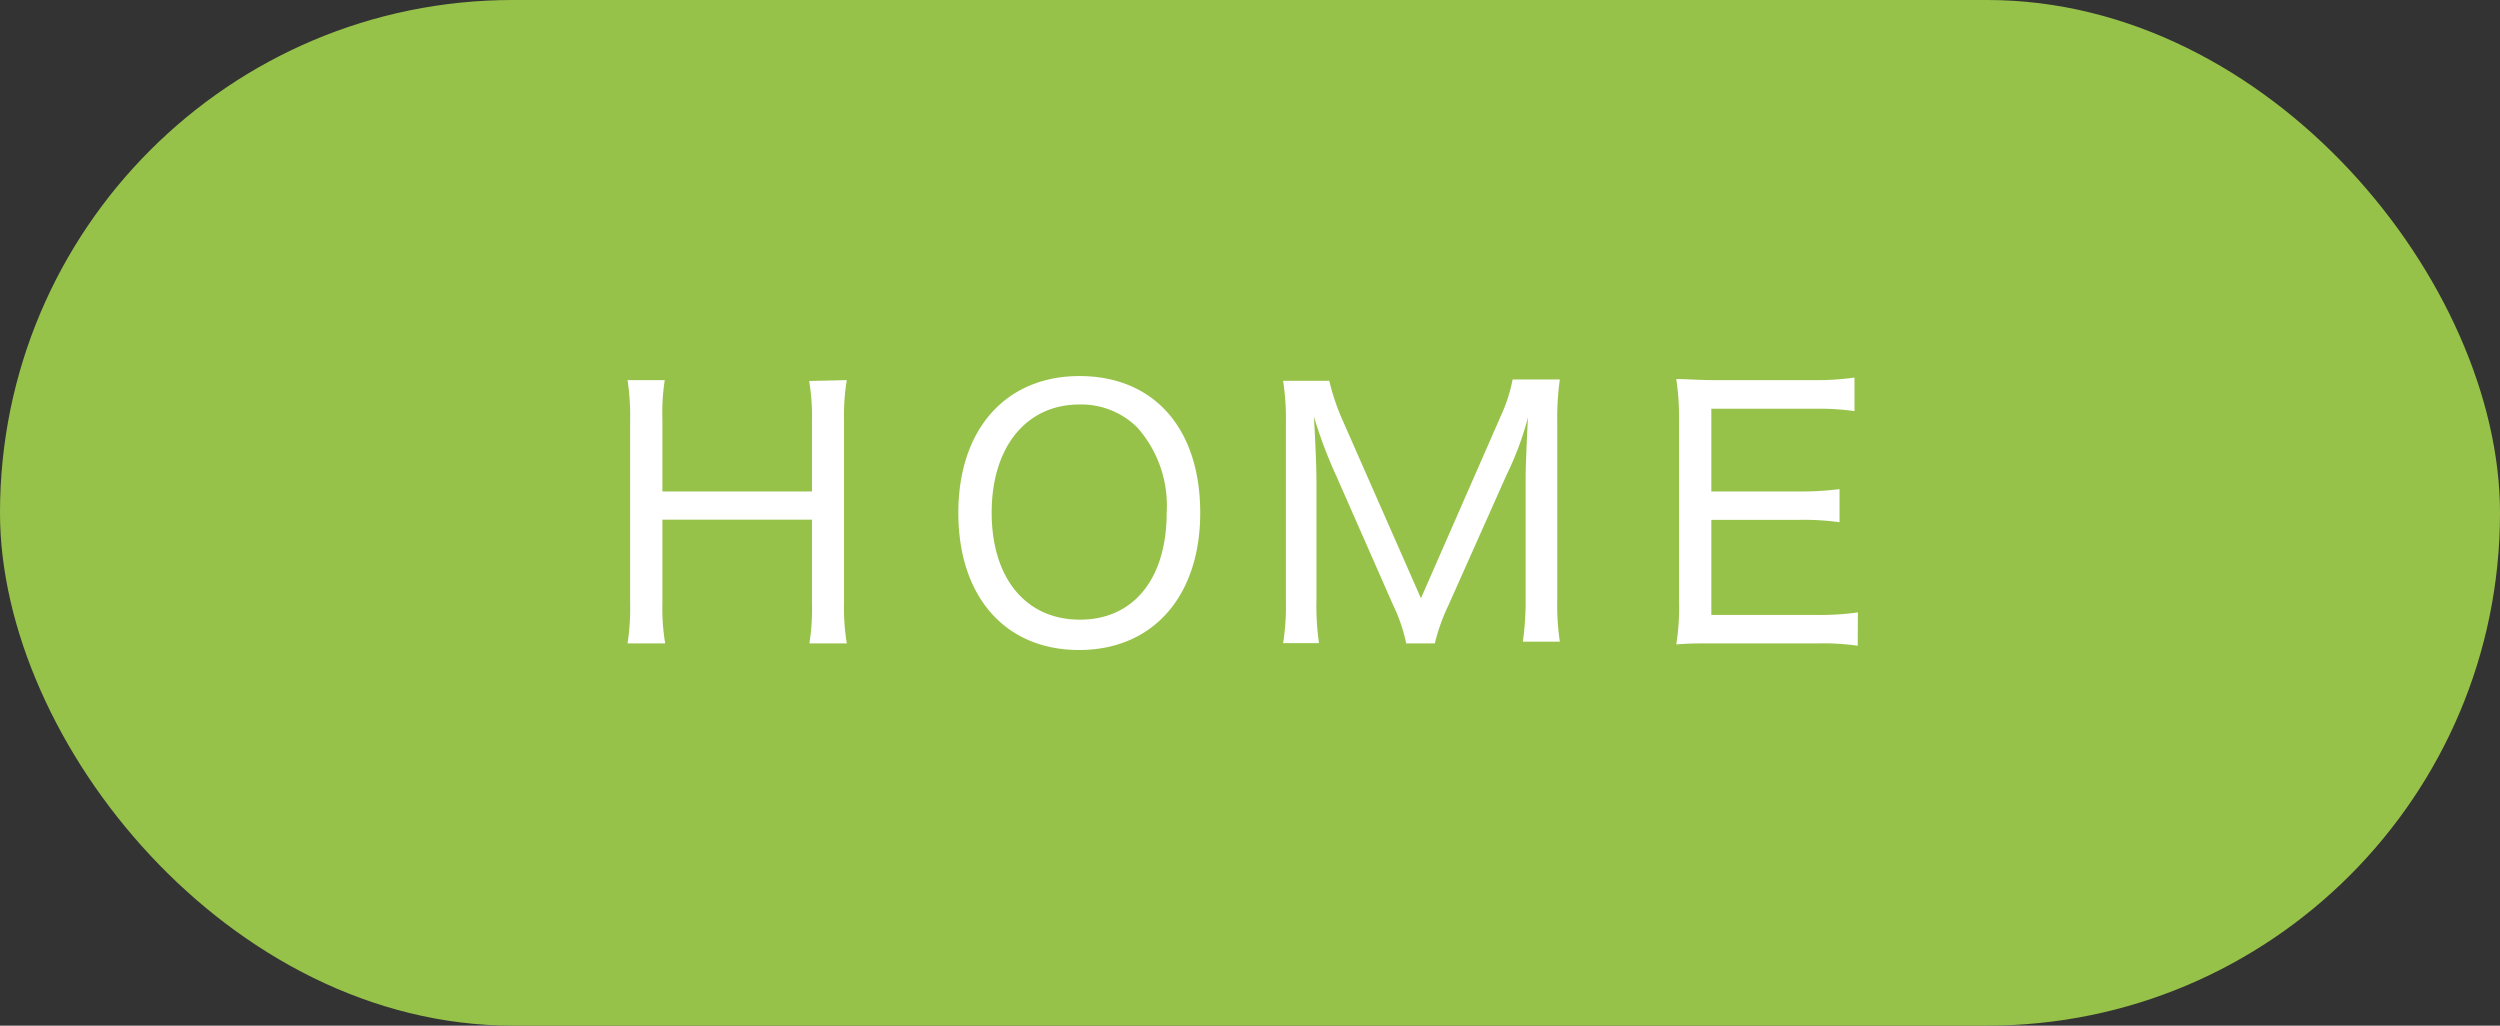
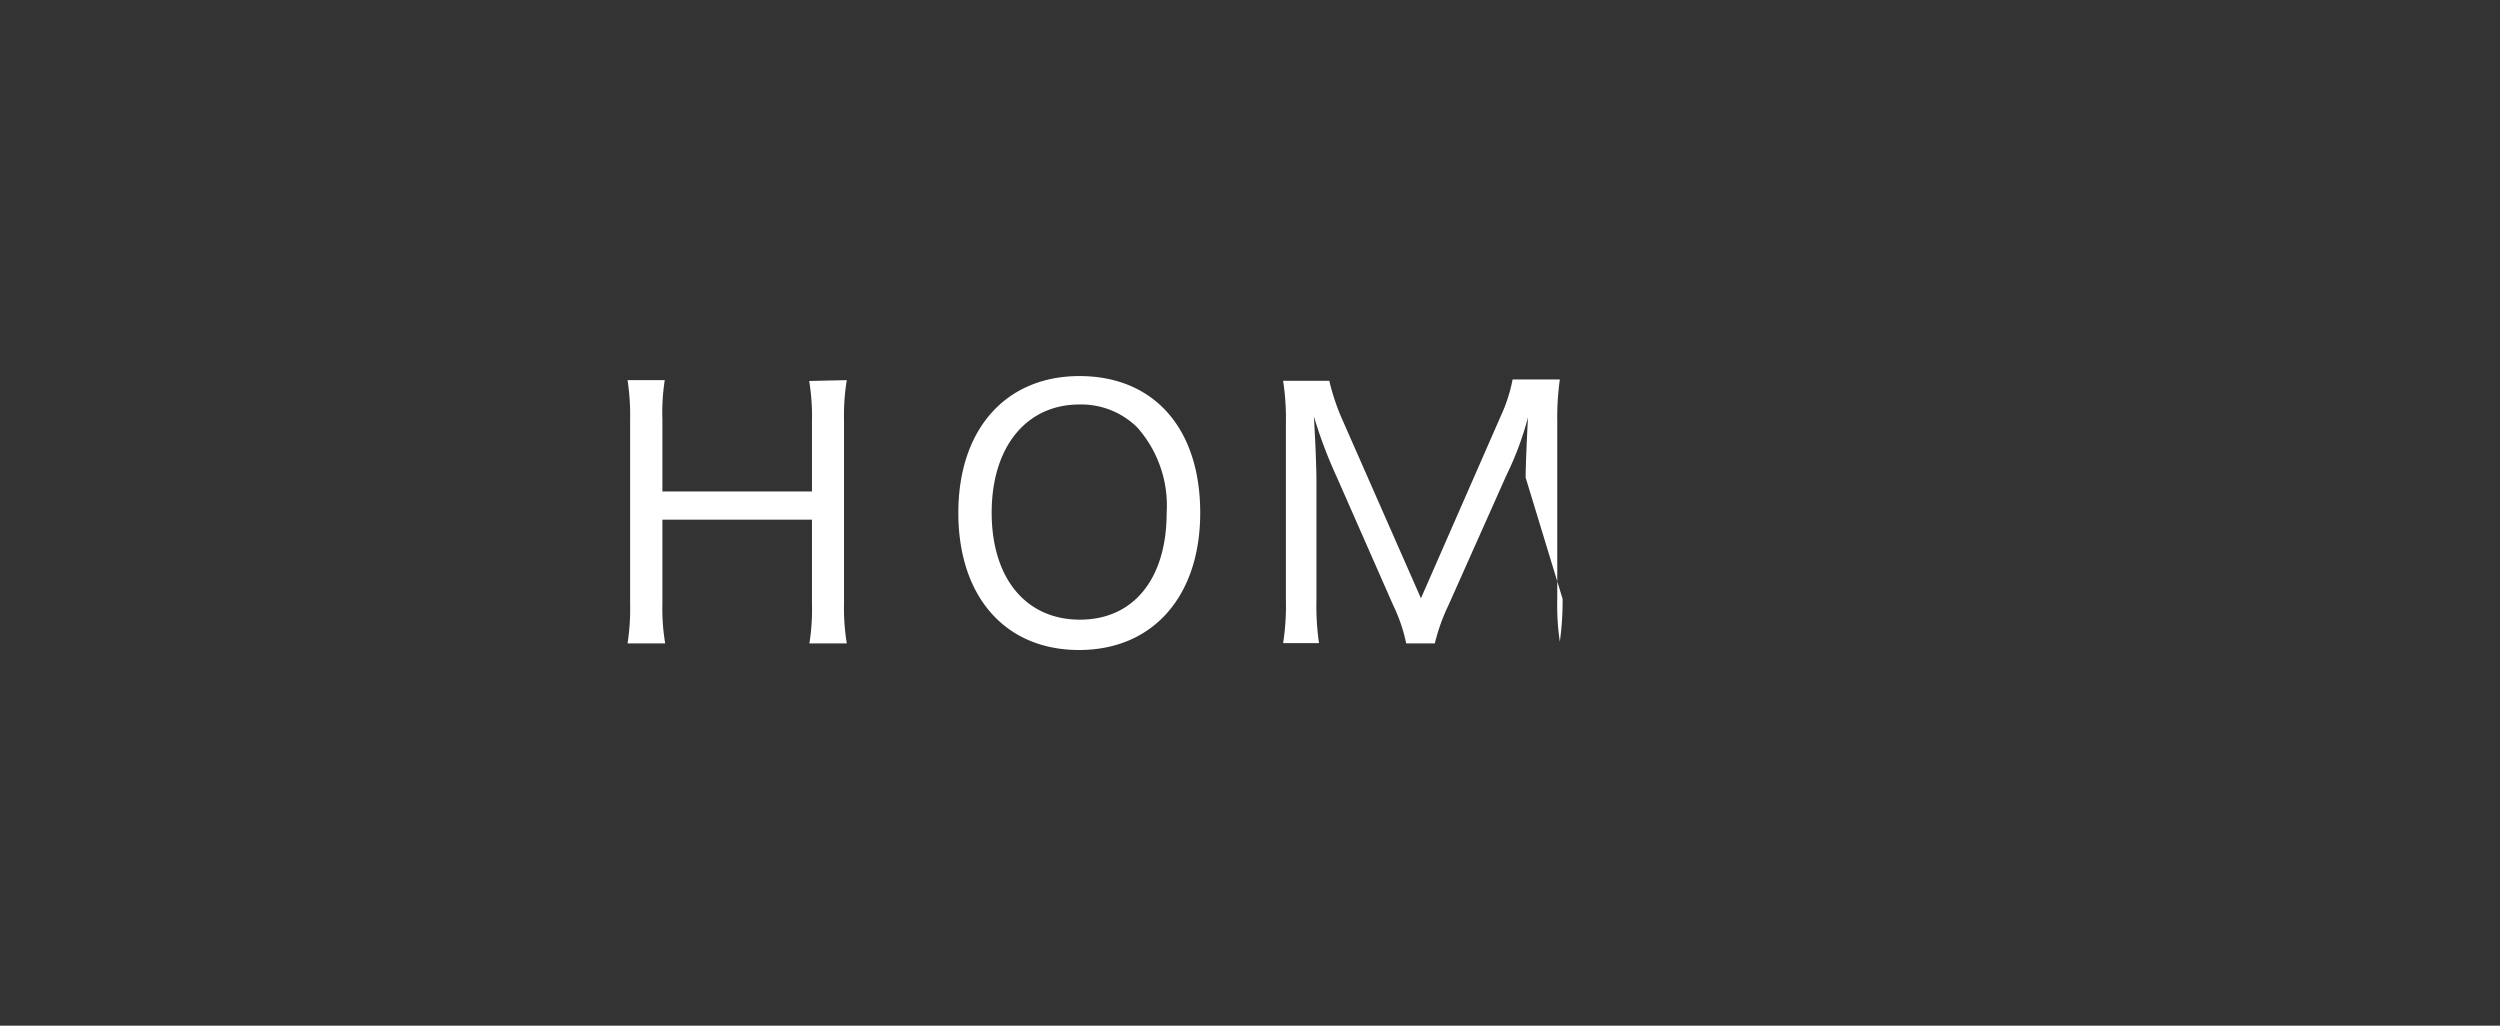
<svg xmlns="http://www.w3.org/2000/svg" viewBox="0 0 117 48">
  <rect x="0" y="0" width="117" height="48" fill="#333333" stroke="none" />
  <defs>
    <style>.cls-1{fill:#97c249;}.cls-2{fill:#fff;}</style>
  </defs>
  <title>Asset 3</title>
  <g id="Layer_2" data-name="Layer 2">
    <g id="スクロール前ヘッダー">
-       <rect class="cls-1" width="117" height="48" rx="24" />
      <path class="cls-2" d="M39.63,17.79a10.06,10.06,0,0,0-.13,1.84v8.61a10.2,10.2,0,0,0,.13,1.87H37.88A10.13,10.13,0,0,0,38,28.24V24.32H31v3.92a10,10,0,0,0,.13,1.87H29.37a10.68,10.68,0,0,0,.12-1.87V19.66a11.05,11.05,0,0,0-.12-1.87h1.74A10,10,0,0,0,31,19.63V23h7v-3.3a10,10,0,0,0-.13-1.87Z" />
      <path class="cls-2" d="M56.17,24c0,3.9-2.21,6.42-5.67,6.42s-5.65-2.5-5.65-6.42,2.23-6.4,5.67-6.4S56.17,20,56.17,24ZM54.6,24a5.51,5.51,0,0,0-1.38-4,3.73,3.73,0,0,0-2.7-1.07c-2.5,0-4.11,2-4.11,5.06S48,29,50.54,29,54.6,27.05,54.6,24Z" />
-       <path class="cls-2" d="M71.4,22.35c0-.56.07-2.1.11-2.82a14.4,14.4,0,0,1-1,2.69l-2.72,6.1a9.08,9.08,0,0,0-.64,1.79H65.81a7.74,7.74,0,0,0-.62-1.81l-2.64-6a21.46,21.46,0,0,1-1.06-2.81c.07,1.17.12,2.47.12,3v5.61a12.09,12.09,0,0,0,.12,2H60.05a11.29,11.29,0,0,0,.13-2V19.82a11.69,11.69,0,0,0-.13-2h2.16a10.58,10.58,0,0,0,.55,1.68L66.5,28l3.75-8.56a7.31,7.31,0,0,0,.54-1.68H73a13,13,0,0,0-.12,2v8.27a11.71,11.71,0,0,0,.12,2H71.27a13.74,13.74,0,0,0,.13-2Z" />
-       <path class="cls-2" d="M86.94,30.22a11.47,11.47,0,0,0-1.86-.11h-4.8c-.85,0-1.23,0-1.83.05a11.1,11.1,0,0,0,.13-2V19.64a12.14,12.14,0,0,0-.13-1.9c.55,0,1,.05,1.83.05h4.64a12.39,12.39,0,0,0,1.87-.12v1.57a11.77,11.77,0,0,0-1.87-.11H80.09V23H84.2a13.75,13.75,0,0,0,1.89-.11v1.55a12.13,12.13,0,0,0-1.89-.11H80.09v4.45h5a12.53,12.53,0,0,0,1.86-.12Z" />
+       <path class="cls-2" d="M71.4,22.35c0-.56.07-2.1.11-2.82a14.4,14.4,0,0,1-1,2.69l-2.72,6.1a9.08,9.08,0,0,0-.64,1.79H65.81a7.74,7.74,0,0,0-.62-1.81l-2.64-6a21.46,21.46,0,0,1-1.06-2.81c.07,1.17.12,2.47.12,3v5.61a12.09,12.09,0,0,0,.12,2H60.05a11.29,11.29,0,0,0,.13-2V19.82a11.69,11.69,0,0,0-.13-2h2.16a10.58,10.58,0,0,0,.55,1.68L66.5,28l3.75-8.56a7.31,7.31,0,0,0,.54-1.68H73a13,13,0,0,0-.12,2v8.27a11.71,11.71,0,0,0,.12,2a13.74,13.74,0,0,0,.13-2Z" />
    </g>
  </g>
</svg>